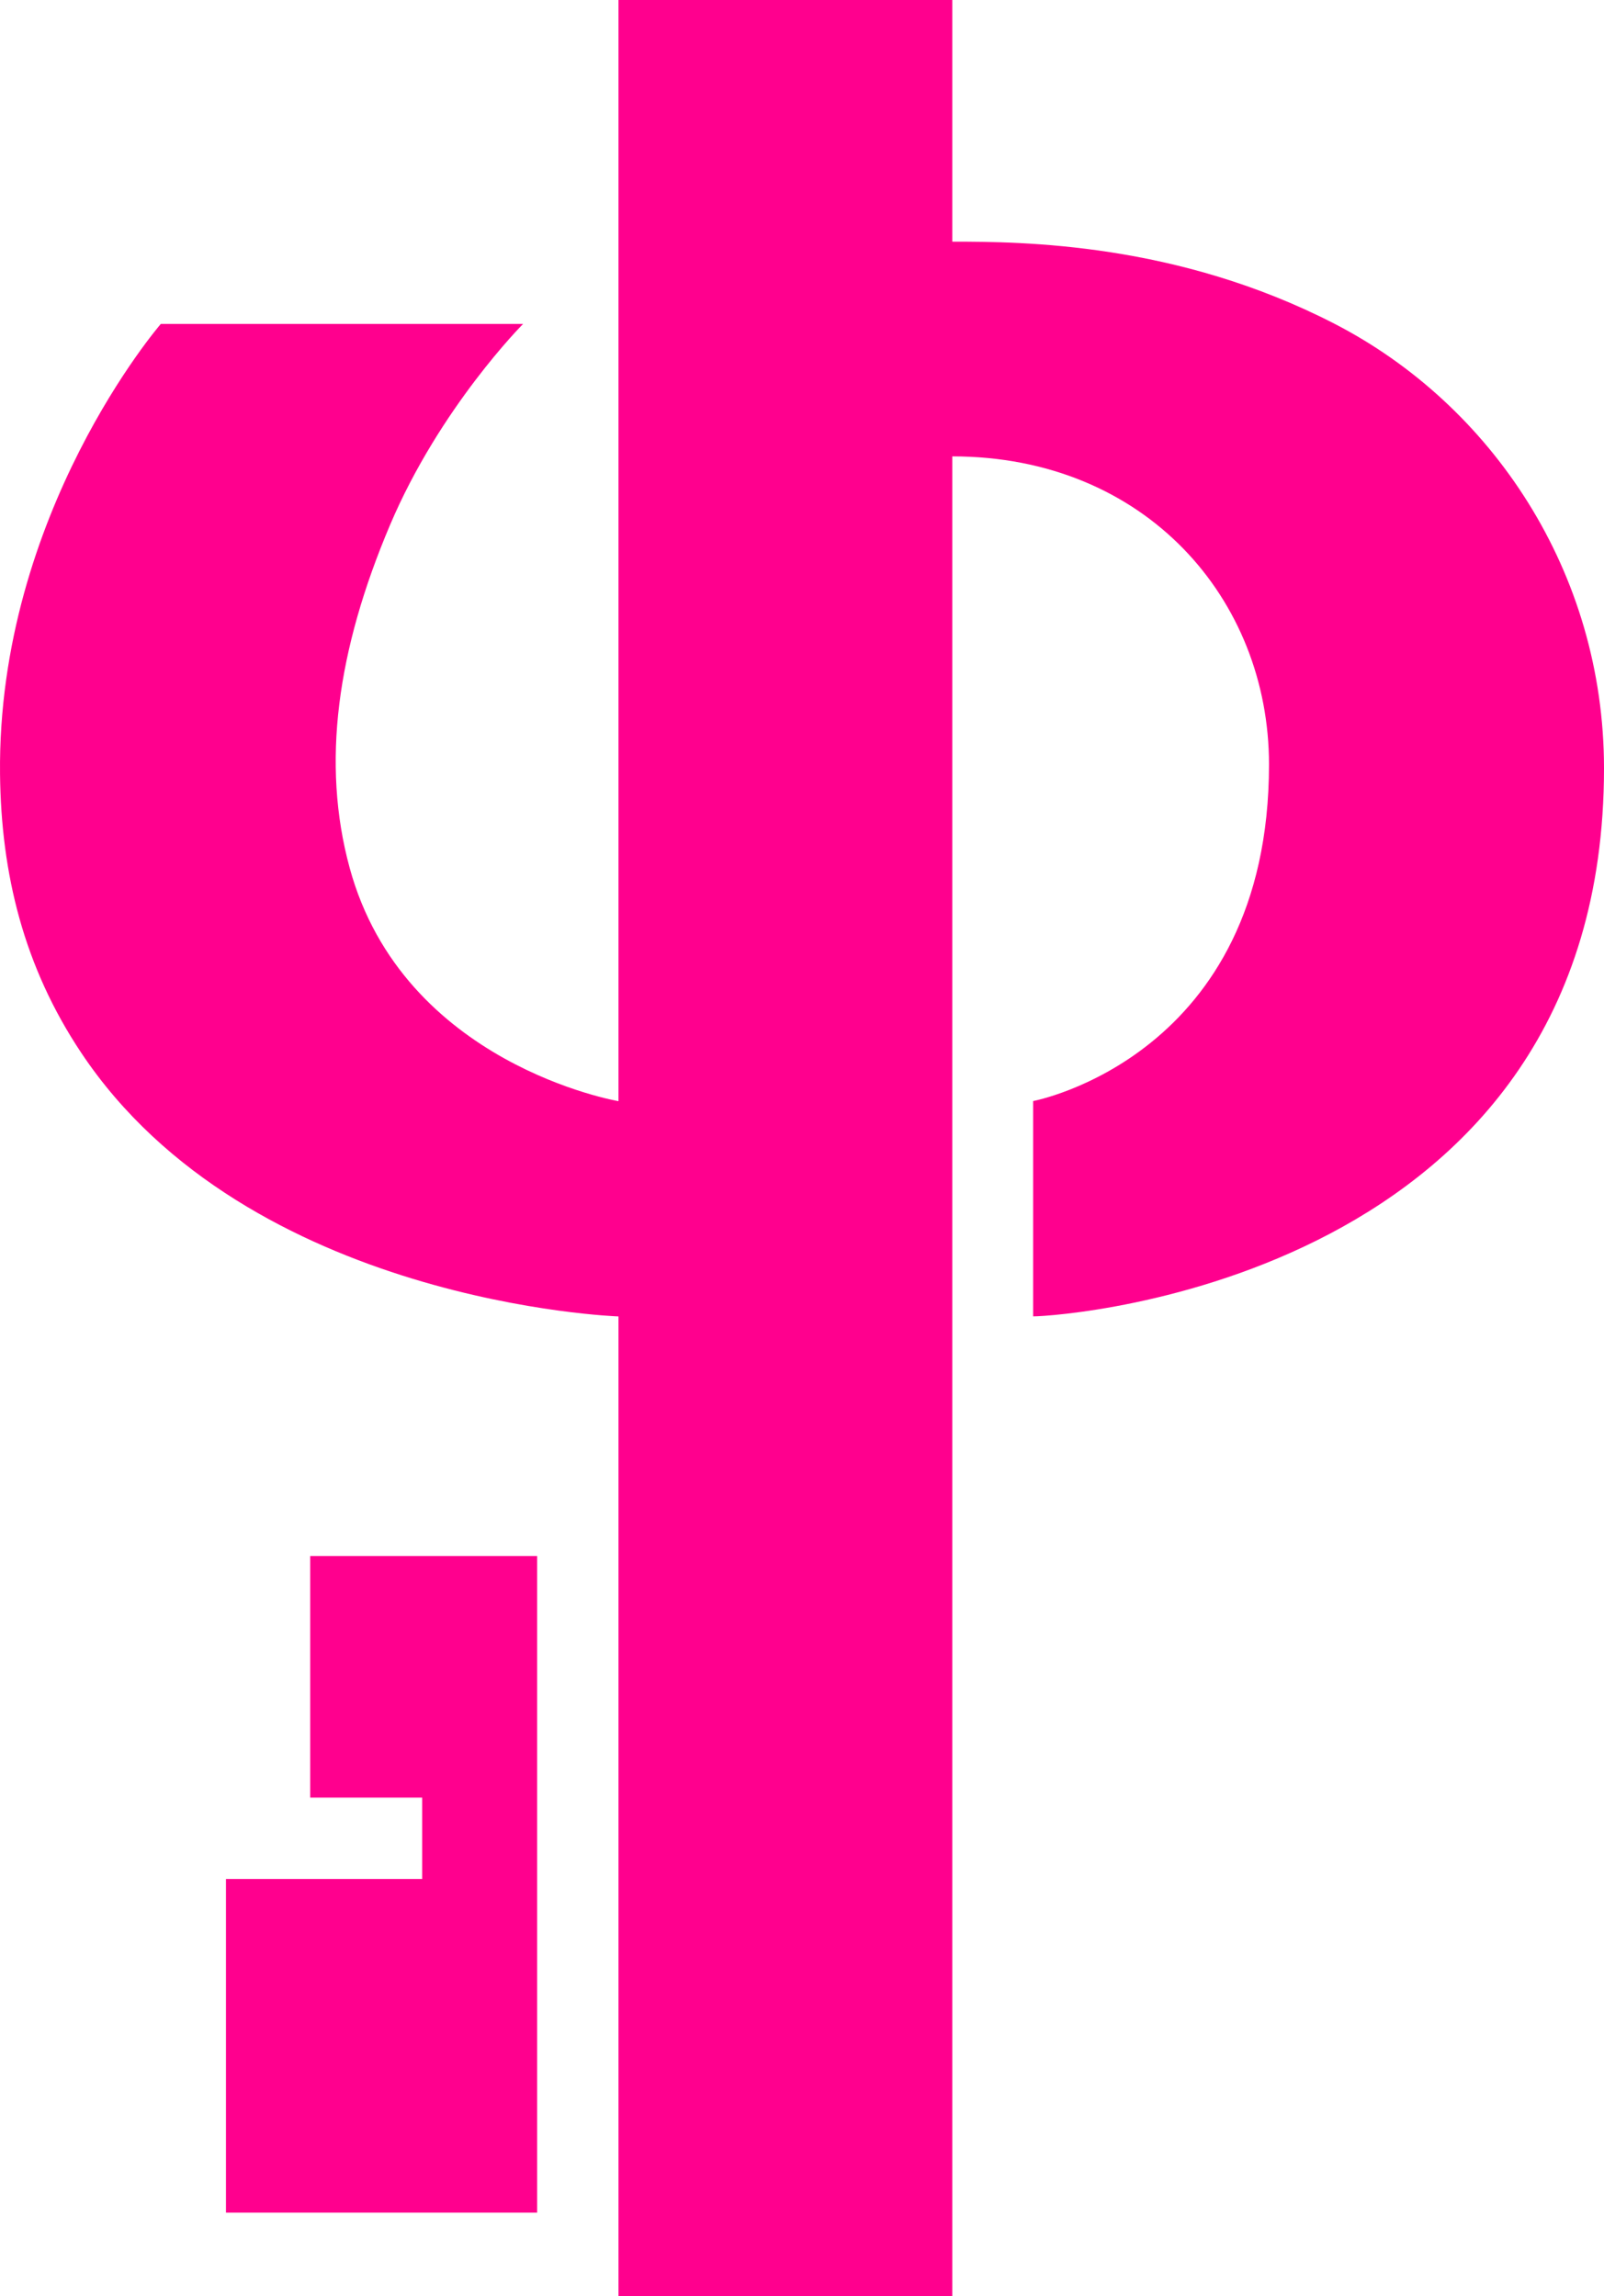
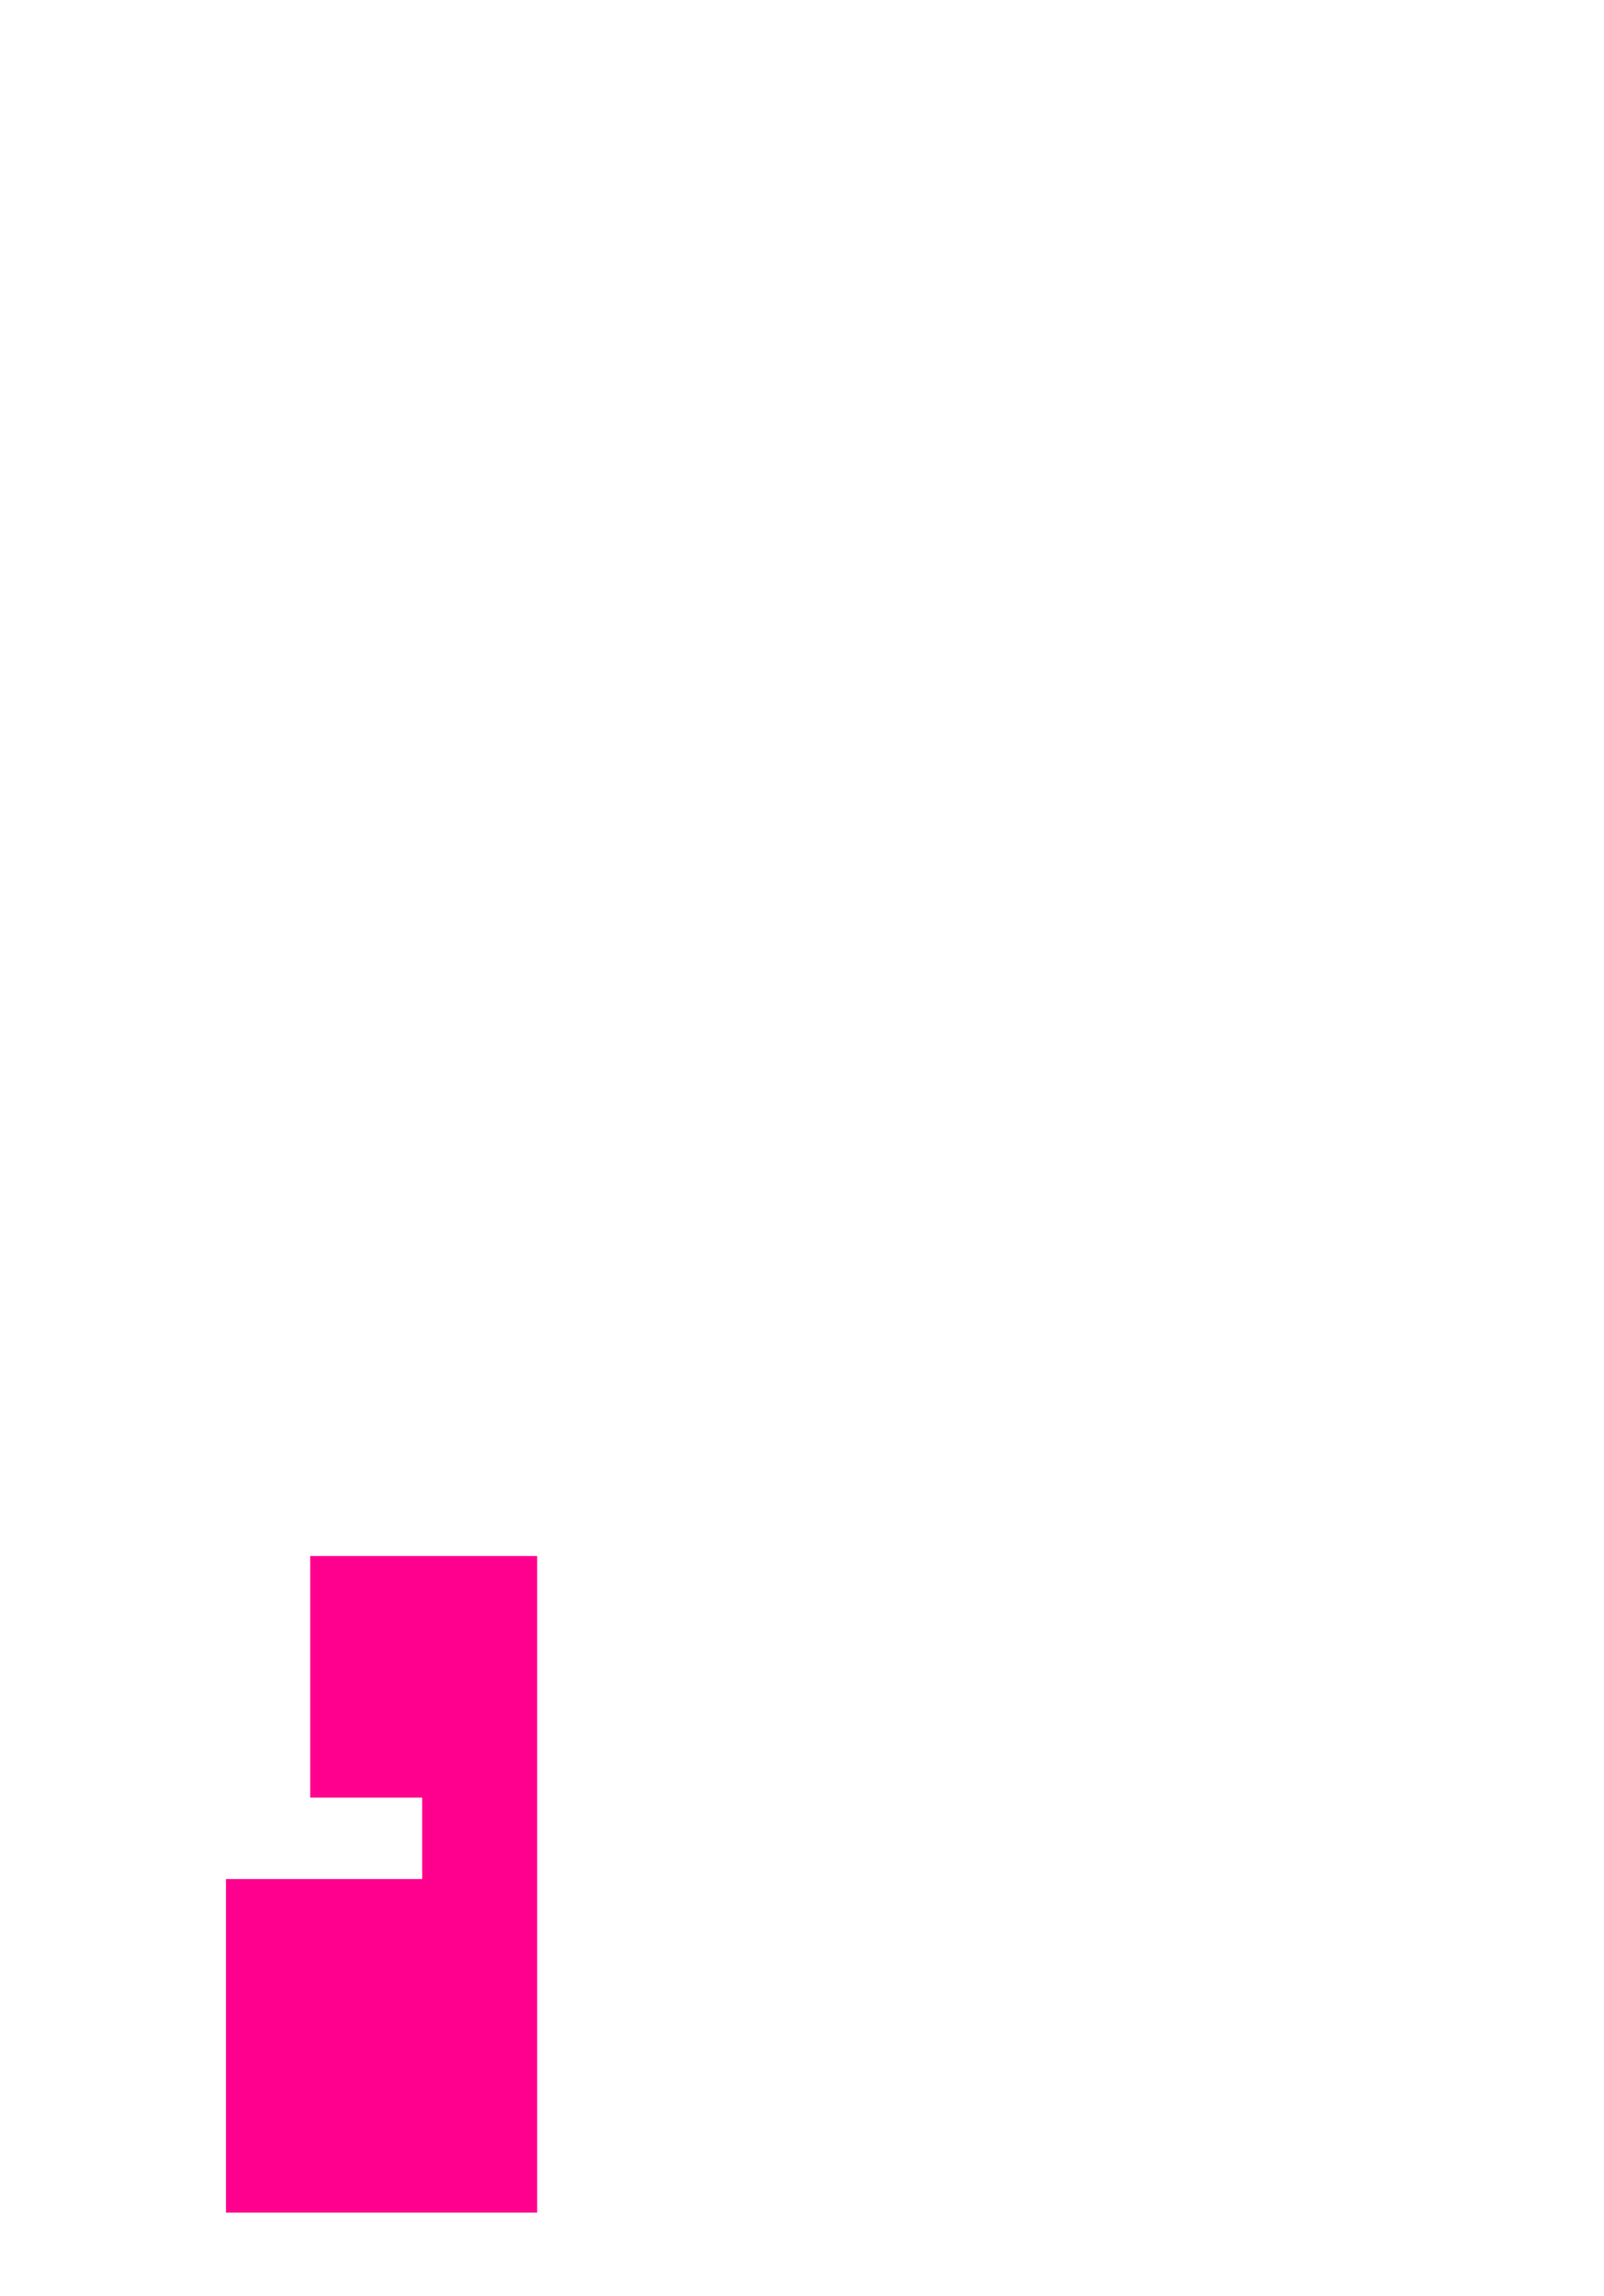
<svg xmlns="http://www.w3.org/2000/svg" version="1.1" id="svg1" width="807.059" height="1155.139" viewBox="0 0 807.059 1155.139">
  <defs id="defs1" />
-   <path id="rect1" style="fill:#ff008e;fill-opacity:1;stroke-width:242.814;stroke-linecap:square" d="m 311.196,3e-4 v 553.969 c 0,0 -108.312,-18.314 -135.287,-117.451 C 161.624,384.016 169.594,326.96 196.235,264.137 221.339,204.94 263.19,162.971 263.19,162.971 H 80.909 c 0,0 -82.318,95.095 -80.891,226.484 0.546,50.241 11.965,96.836 40.785,140.086 84.209,126.371 270.393,132.727 270.393,132.727 V 1155.139 H 479.161 V 229.594 c 97.432,0 159.344,72.079 159.344,154.984 0,147.131 -118.668,169.334 -118.668,169.334 v 108.32 c 15.254,0 287.223,-19.017 287.223,-275.699 0,-98.807 -56.54,-183.034 -135.863,-223.795 -79.003,-40.596 -156.404,-41.174 -192.035,-41.174 V 3e-4 Z" />
  <path id="rect1-0" style="fill:#ff008e;fill-opacity:1;stroke-width:125.033;stroke-linecap:square" d="M 156.085,782.781 V 904.344 h 56.326 v 40.963 h -98.713 v 167.818 h 156.575 v -330.344 z" />
</svg>